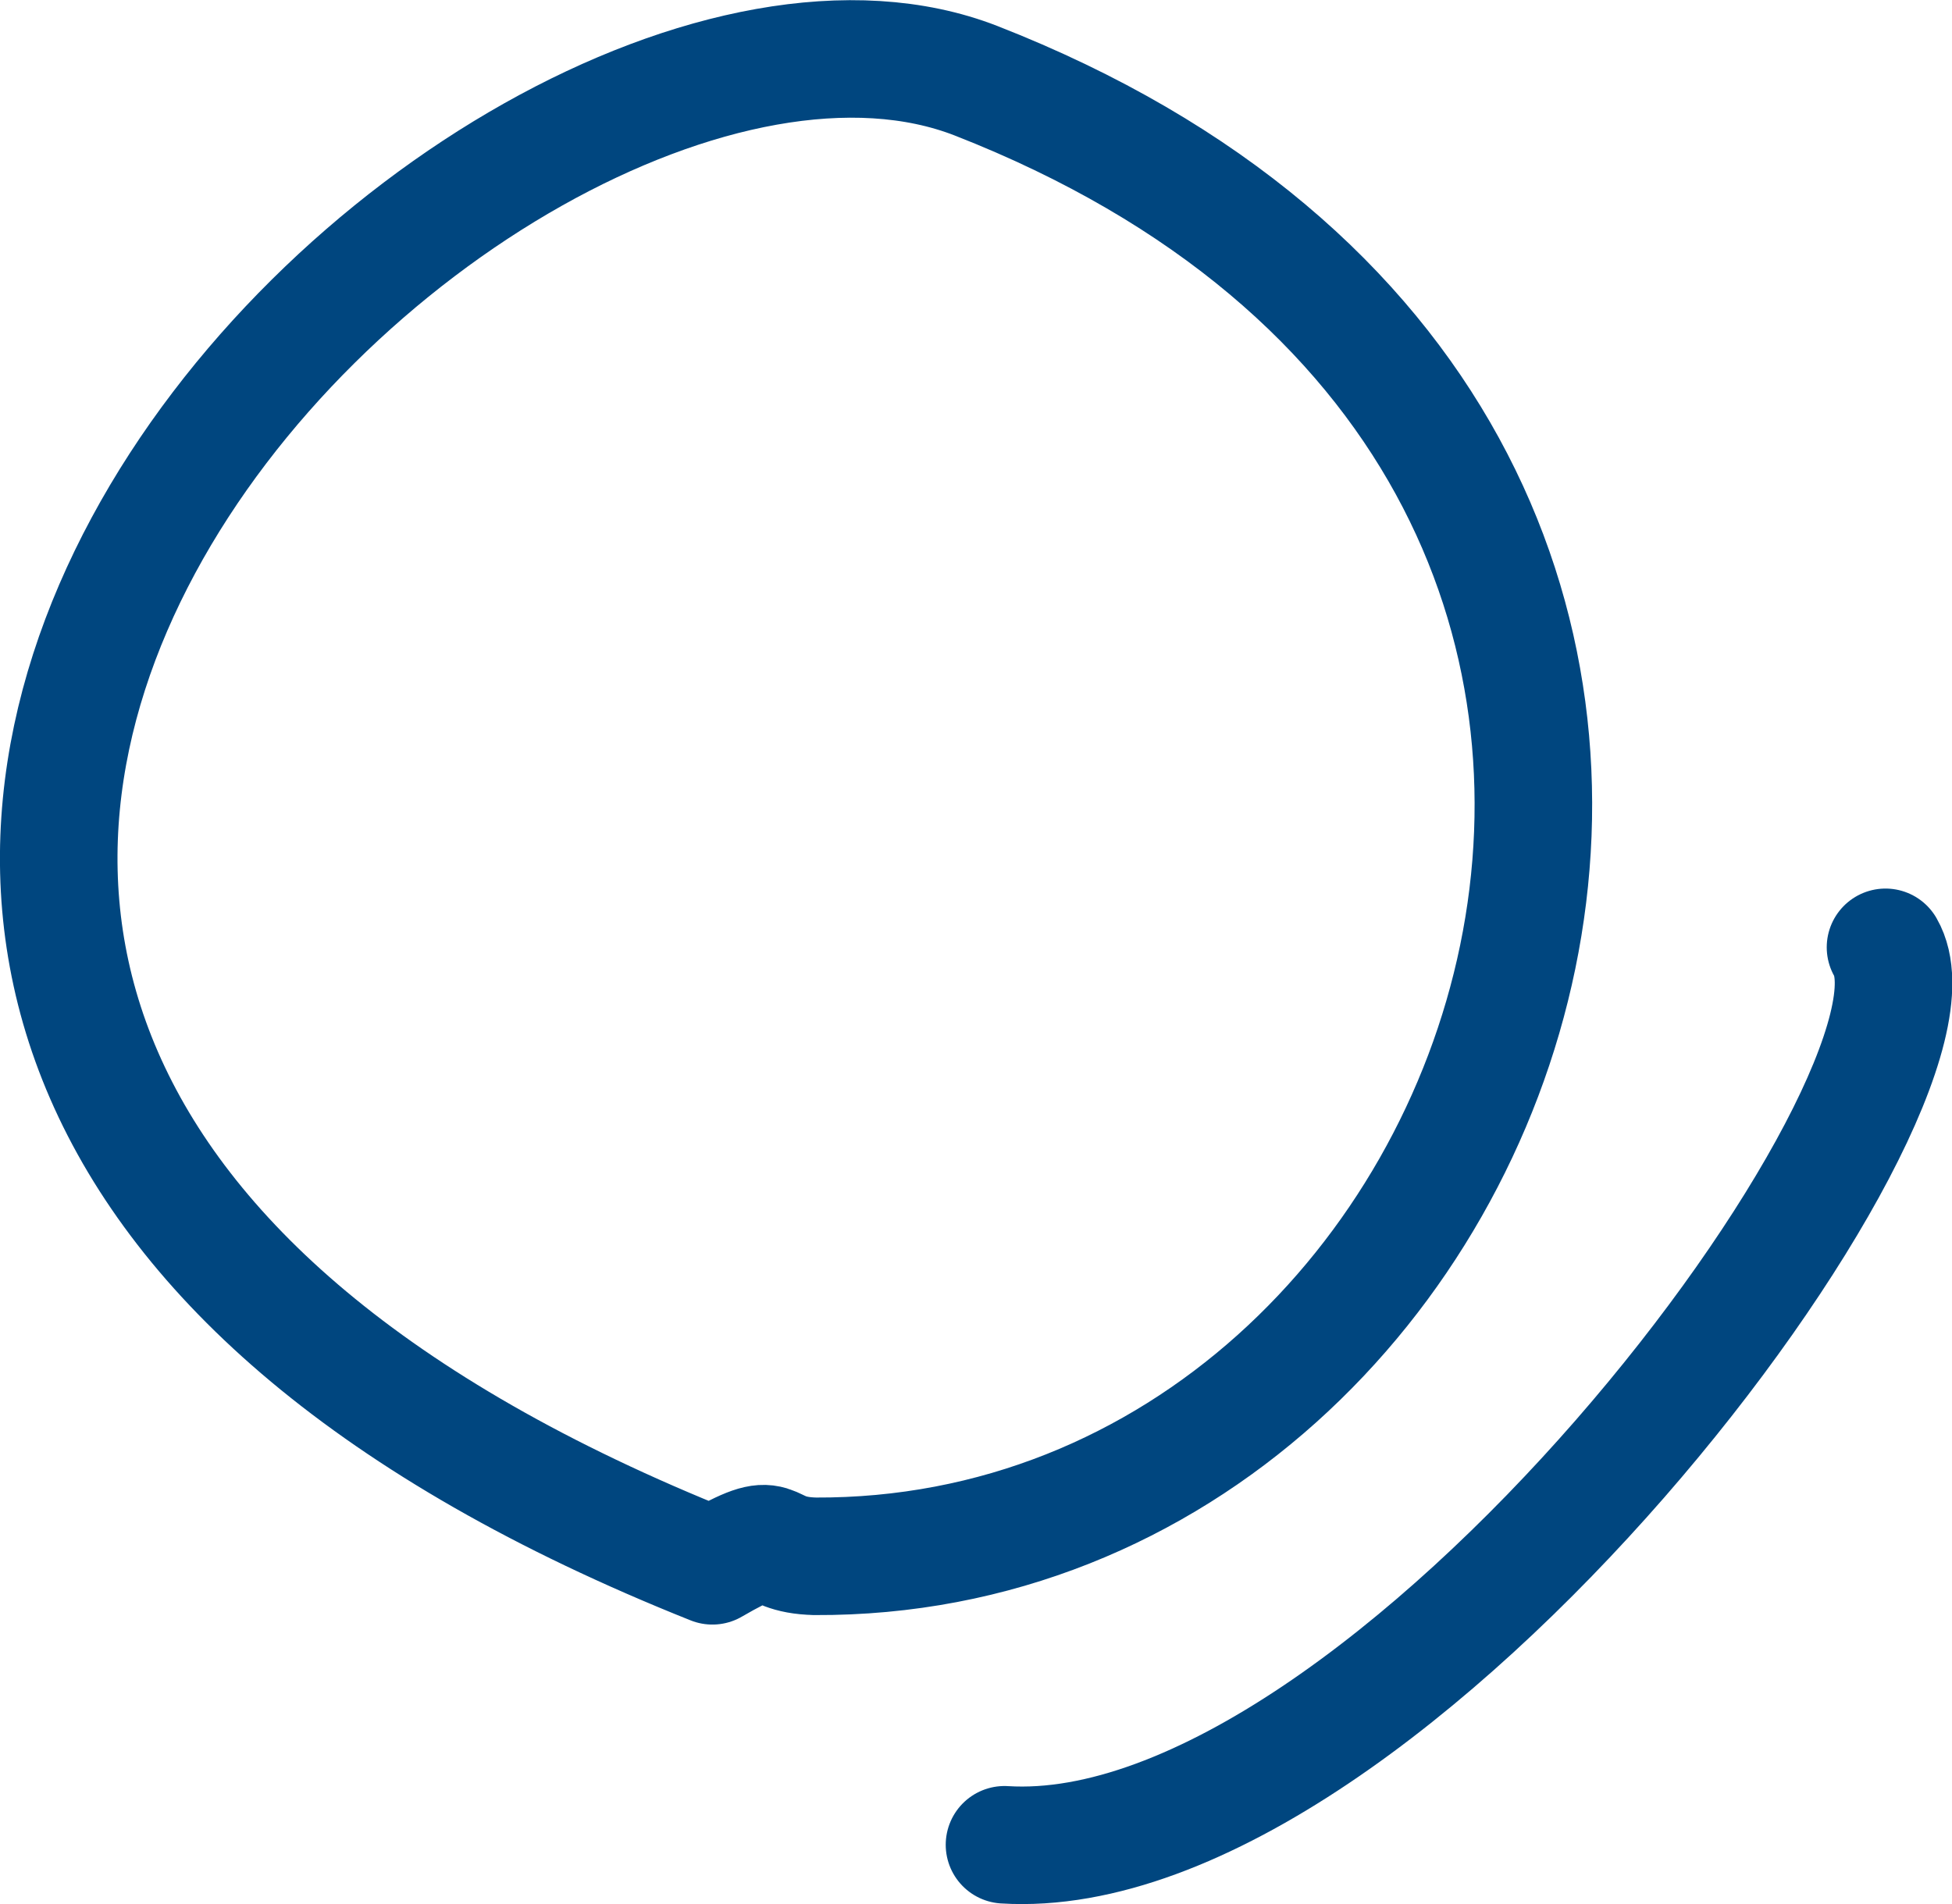
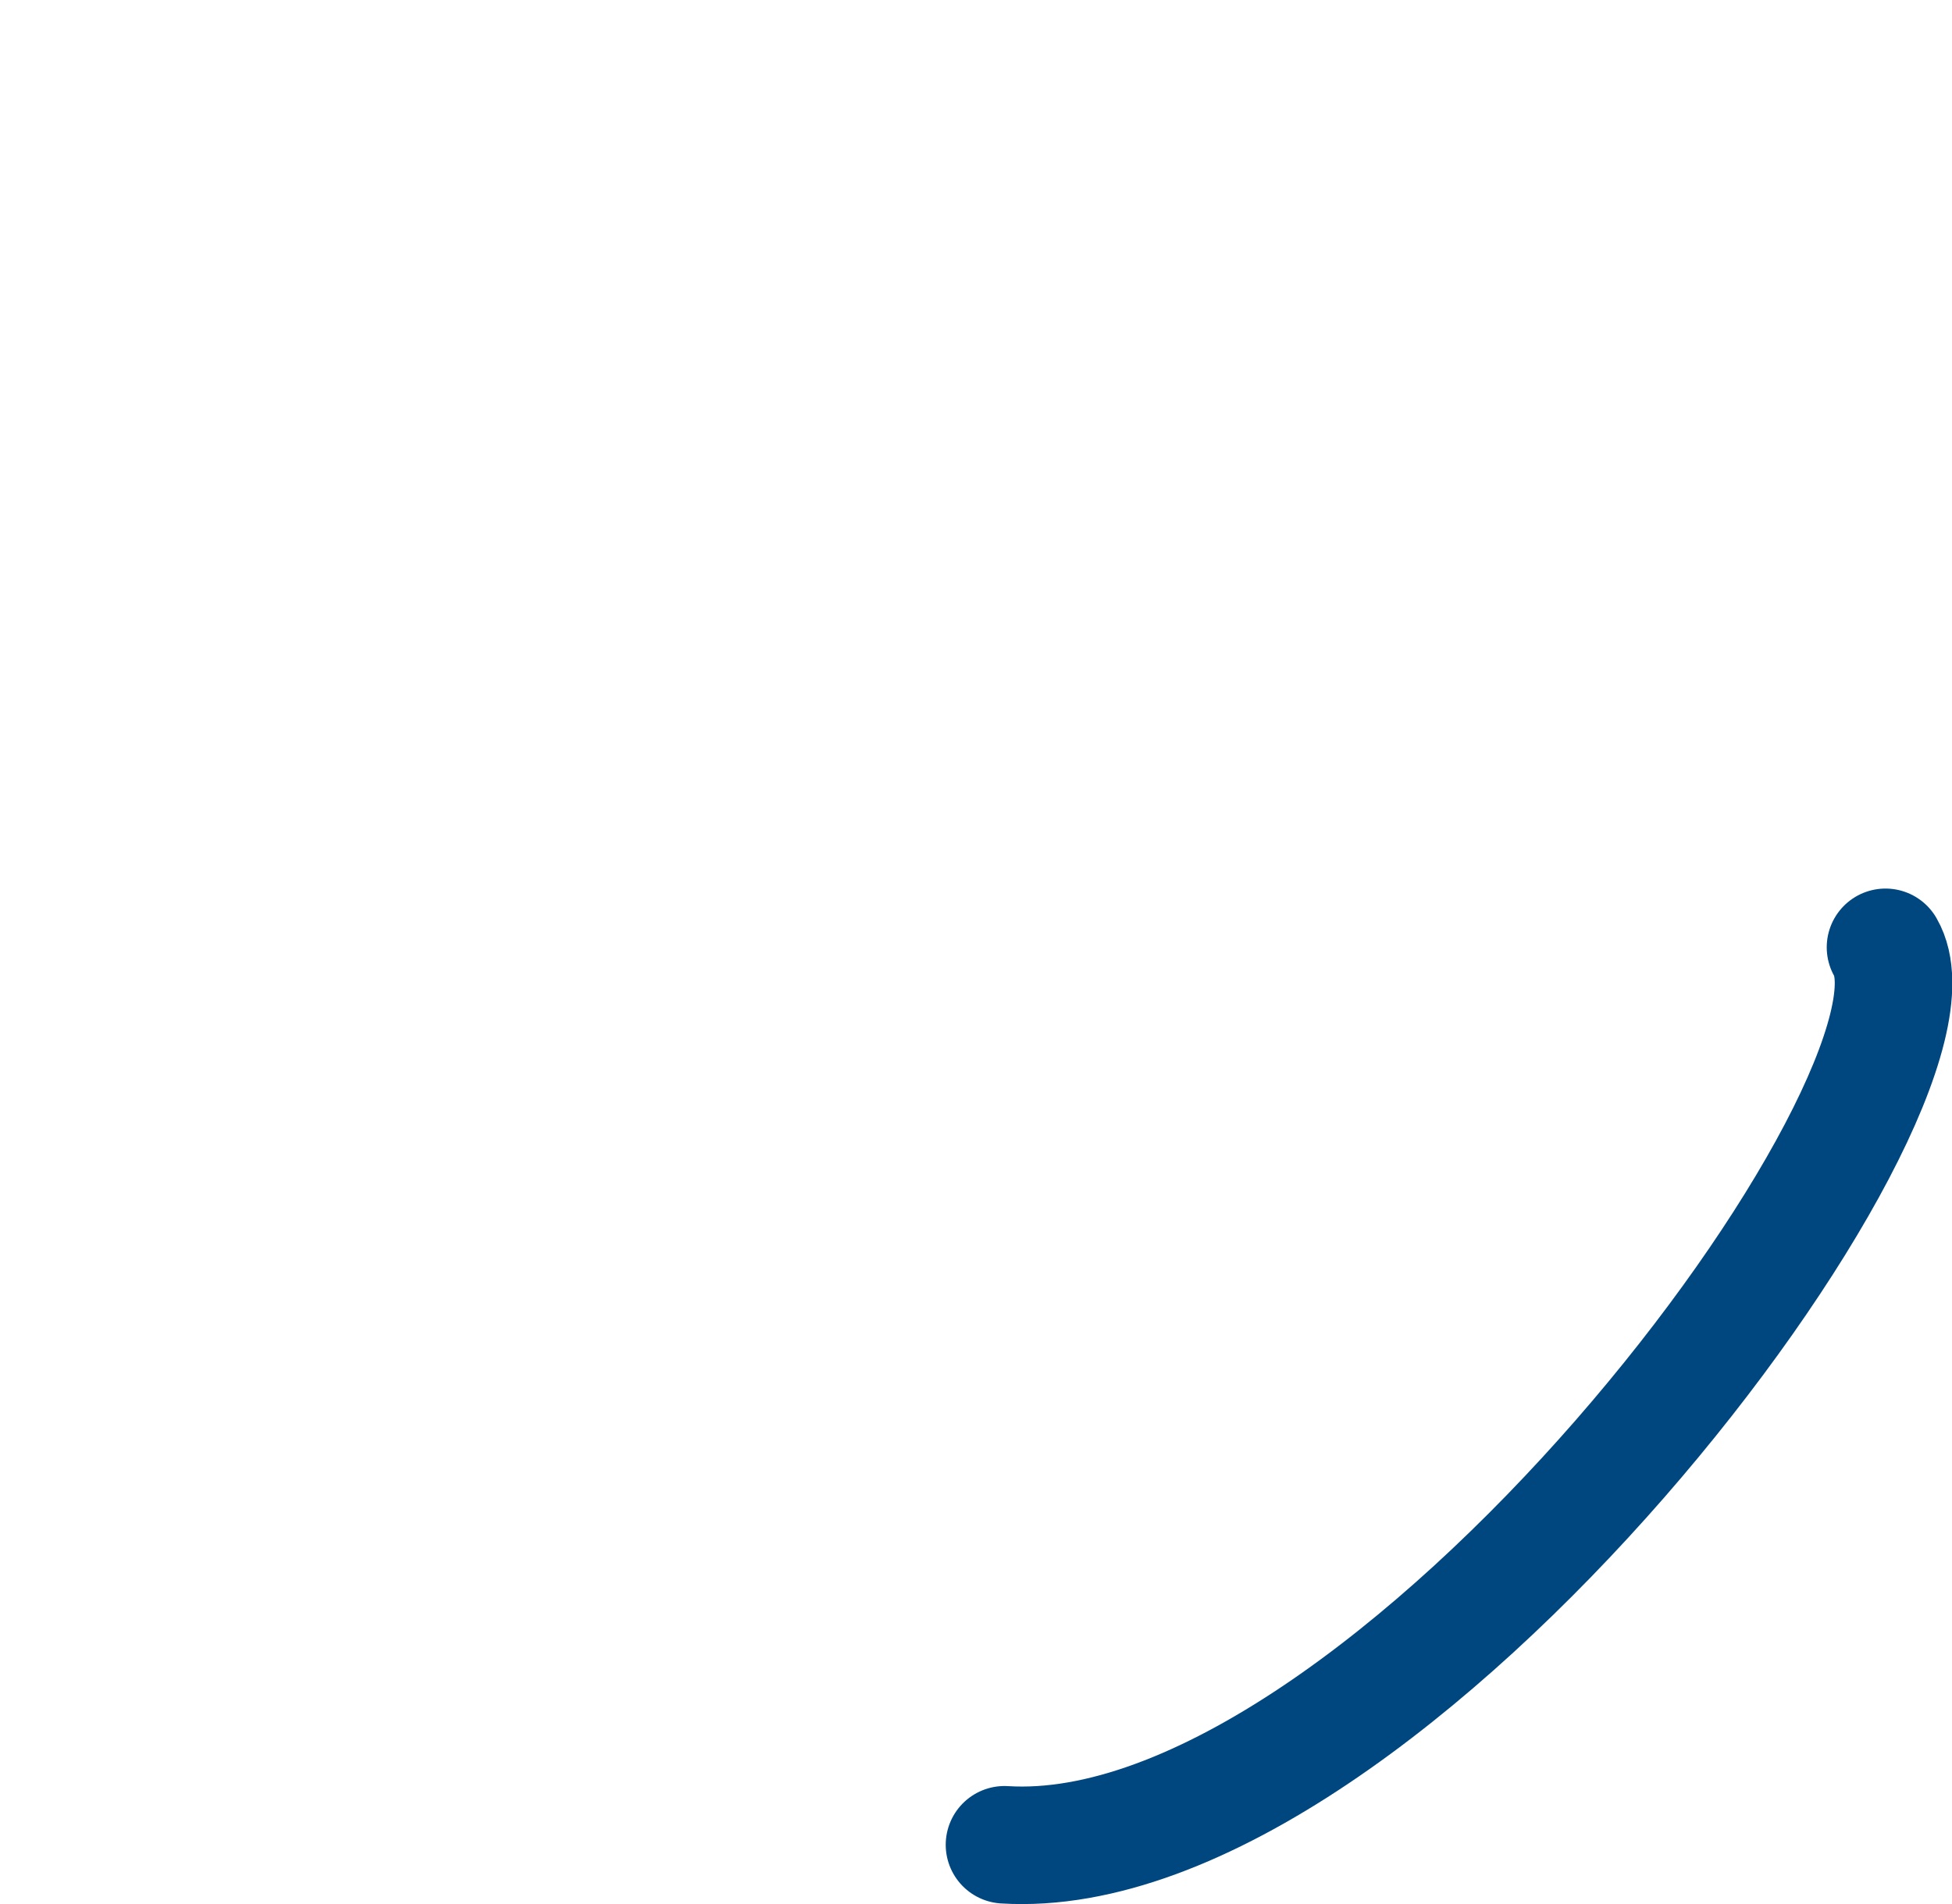
<svg xmlns="http://www.w3.org/2000/svg" id="Capa_2" viewBox="0 0 16.44 16.04">
  <defs>
    <style> .cls-1 { fill: none; stroke: #00467f; stroke-linecap: round; stroke-linejoin: round; stroke-width: .99px; } </style>
  </defs>
  <g id="Capa_1-2" data-name="Capa_1">
-     <path class="cls-1" d="M6.86,13.11c6.1.03,9.24-9.35,1.36-12.43-4.16-1.62-13.8,7.89-2.22,12.51.62-.36.38-.09.87-.08Z" />
    <path class="cls-1" d="M8.46,15.54c3.23.2,8.12-6.35,7.42-7.56" />
  </g>
</svg>